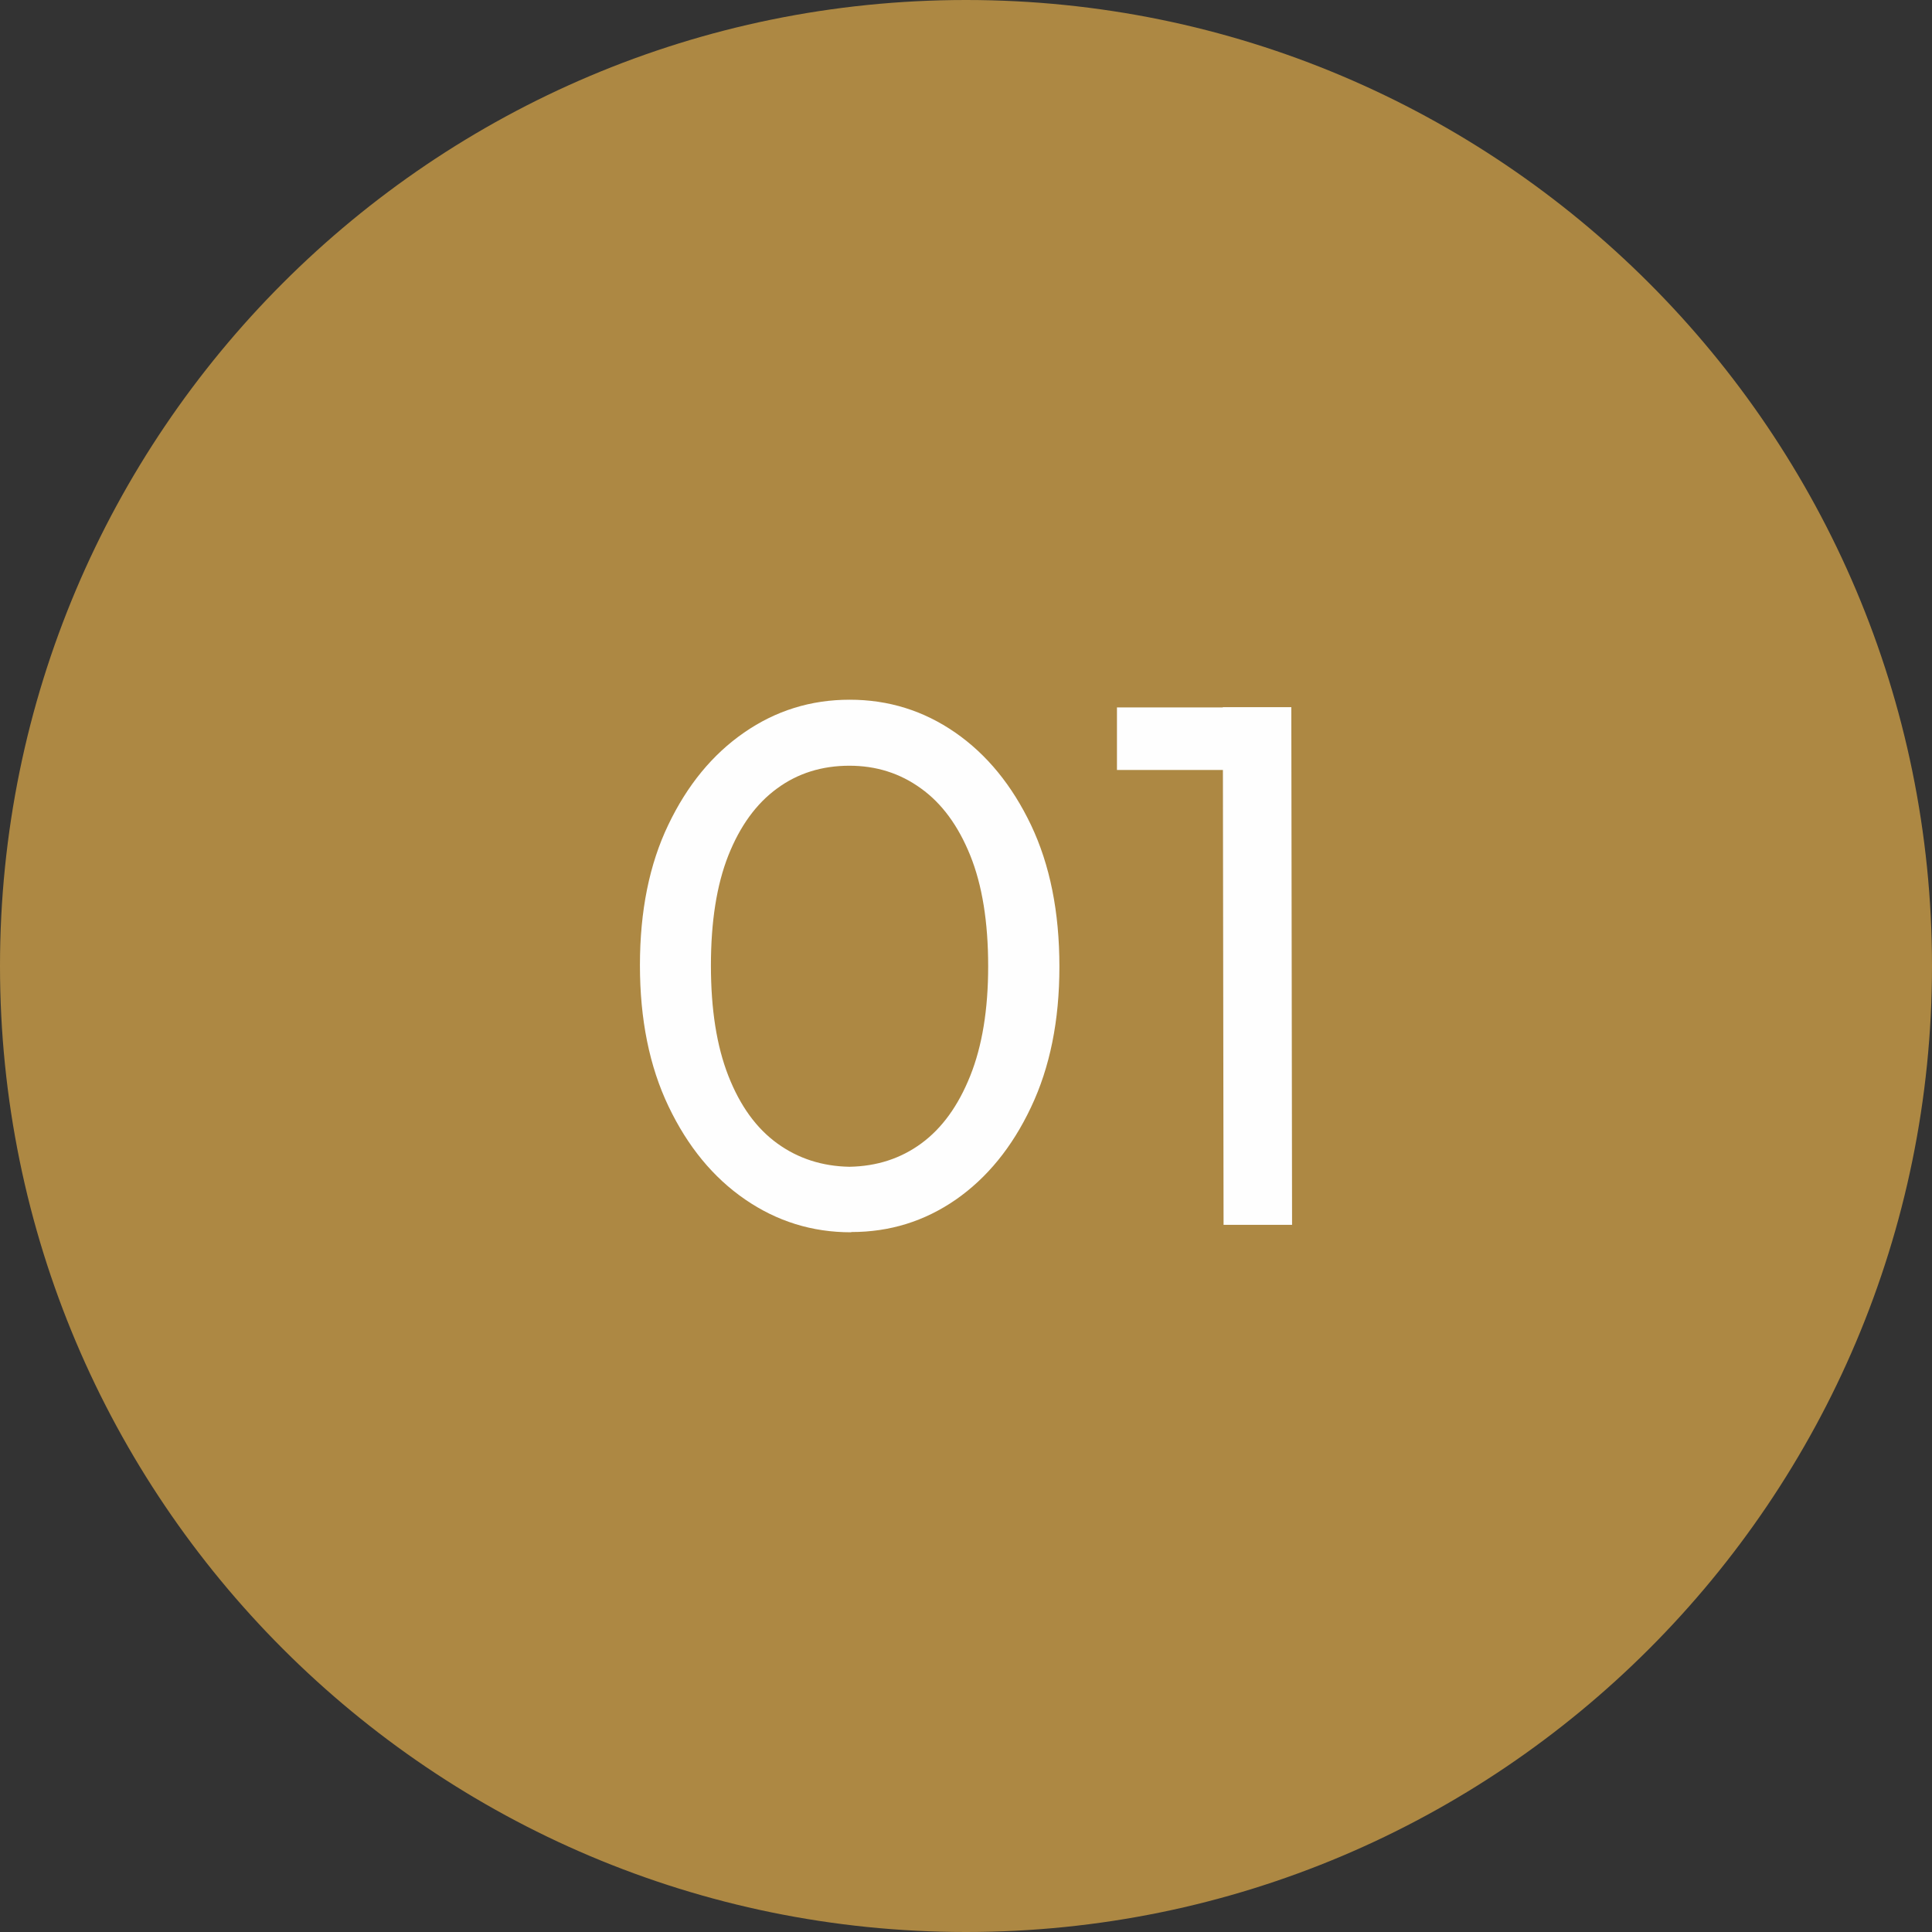
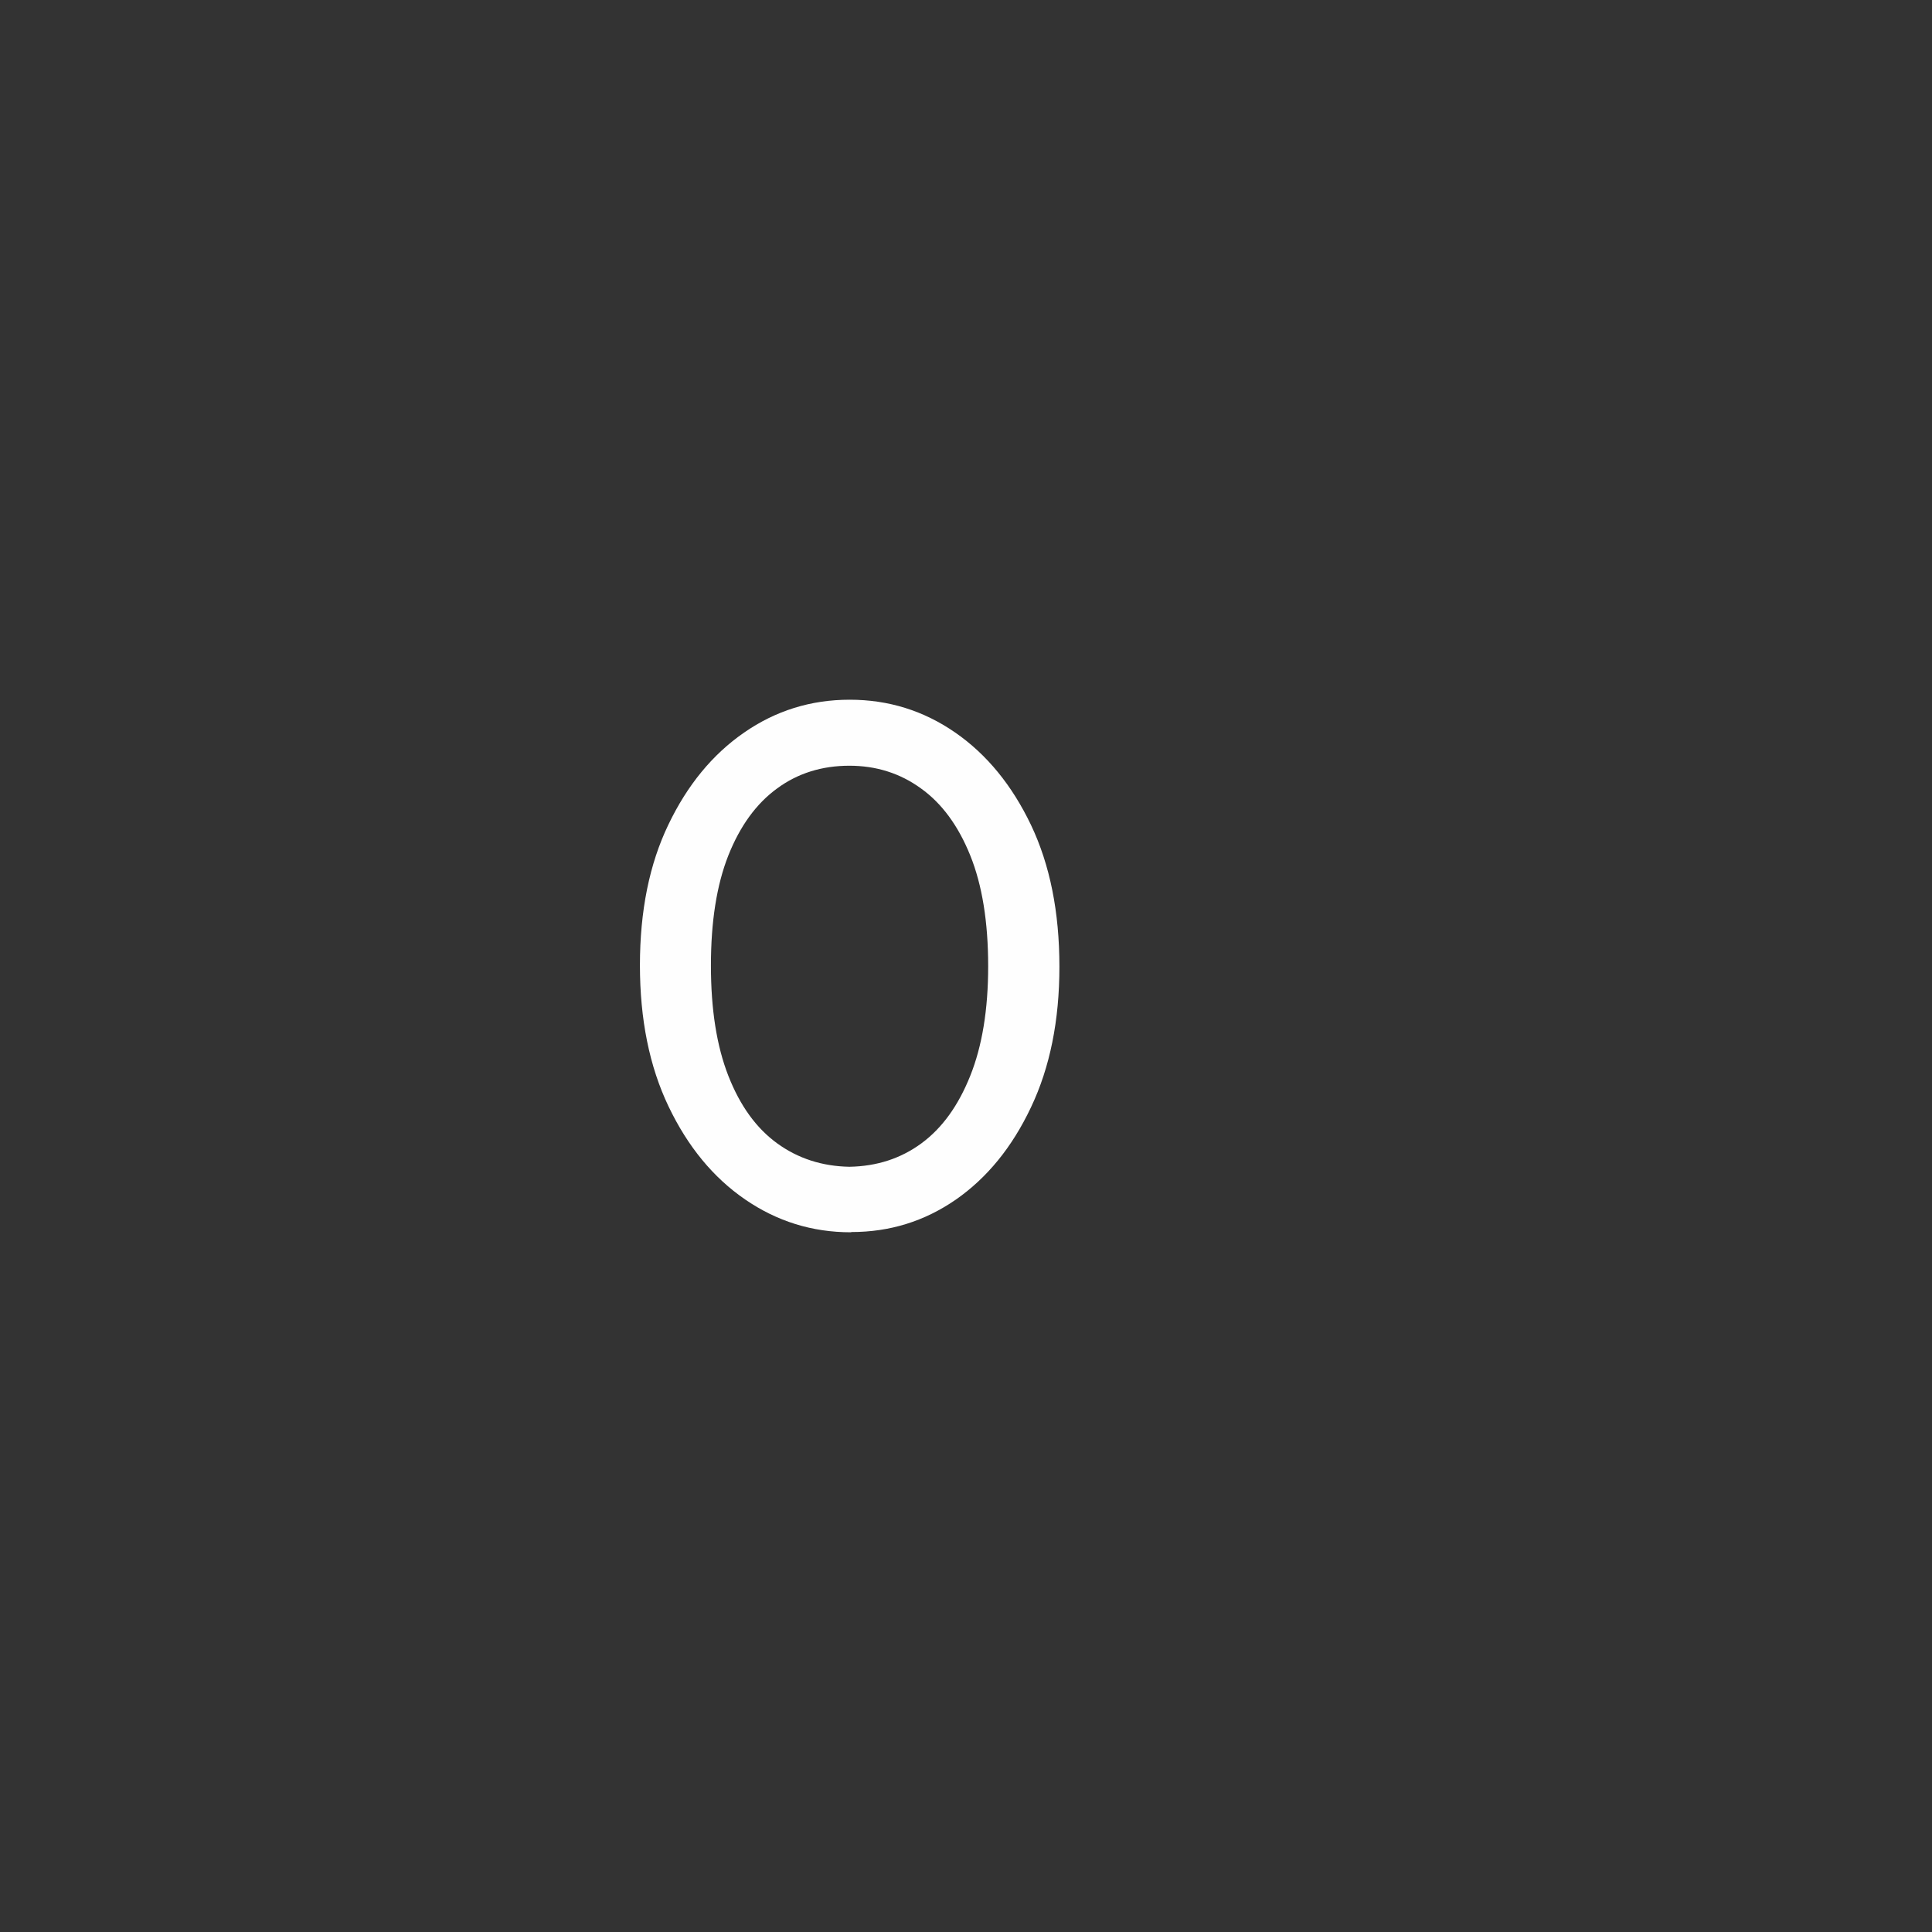
<svg xmlns="http://www.w3.org/2000/svg" xml:space="preserve" width="16.14mm" height="16.14mm" version="1.1" style="shape-rendering:geometricPrecision; text-rendering:geometricPrecision; image-rendering:optimizeQuality; fill-rule:evenodd; clip-rule:evenodd" viewBox="0 0 77.56 77.56">
  <rect x="0" y="0" width="77.56" height="77.56" fill="#333333" stroke="none" />
  <defs>
    <style type="text/css">
   
    .fil1 {fill:#FEFEFE;fill-rule:nonzero}
    .fil0 {fill:#AD8843;fill-rule:nonzero}
   
  </style>
  </defs>
  <g id="Camada_x0020_1">
-     <path class="fil0" d="M38.78 0l0 0c21.41,0 38.78,17.37 38.78,38.78l0 0c-0,21.41 -17.37,38.78 -38.78,38.78l0 0c-21.41,-0 -38.78,-17.37 -38.78,-38.78l-0 0c0,-21.42 17.37,-38.78 38.78,-38.78z" />
    <path class="fil1" d="M34.16 49.47c-1.56,0 -2.97,-0.44 -4.25,-1.32 -1.28,-0.88 -2.3,-2.12 -3.07,-3.73 -0.77,-1.61 -1.15,-3.5 -1.15,-5.67 0,-2.18 0.38,-4.06 1.14,-5.64 0.76,-1.59 1.77,-2.82 3.04,-3.7 1.27,-0.88 2.68,-1.32 4.24,-1.32 1.56,0 2.97,0.44 4.24,1.32 1.27,0.88 2.28,2.12 3.04,3.71 0.76,1.6 1.14,3.49 1.14,5.69 0,2.16 -0.38,4.04 -1.14,5.64 -0.76,1.61 -1.77,2.84 -3.02,3.71 -1.26,0.87 -2.65,1.3 -4.19,1.3zm-0.06 -2.63c1.1,-0.02 2.06,-0.33 2.89,-0.94 0.83,-0.61 1.48,-1.51 1.96,-2.71 0.48,-1.2 0.72,-2.66 0.72,-4.4 0,-1.78 -0.24,-3.26 -0.72,-4.45 -0.48,-1.19 -1.14,-2.09 -1.98,-2.69 -0.84,-0.61 -1.8,-0.91 -2.87,-0.91 -1.1,0 -2.07,0.3 -2.9,0.91 -0.84,0.61 -1.49,1.51 -1.96,2.69 -0.47,1.19 -0.7,2.66 -0.7,4.42 0,1.76 0.23,3.23 0.7,4.43 0.47,1.2 1.12,2.1 1.96,2.71 0.84,0.61 1.81,0.92 2.9,0.94z" />
-     <path id="1" class="fil1" d="M49.12 49.17l-0.03 -20.78 2.75 0 0.03 20.78 -2.75 0zm-4.28 -18.26l0 -2.51 6.71 0 0.03 2.51 -6.74 0z" />
  </g>
</svg>